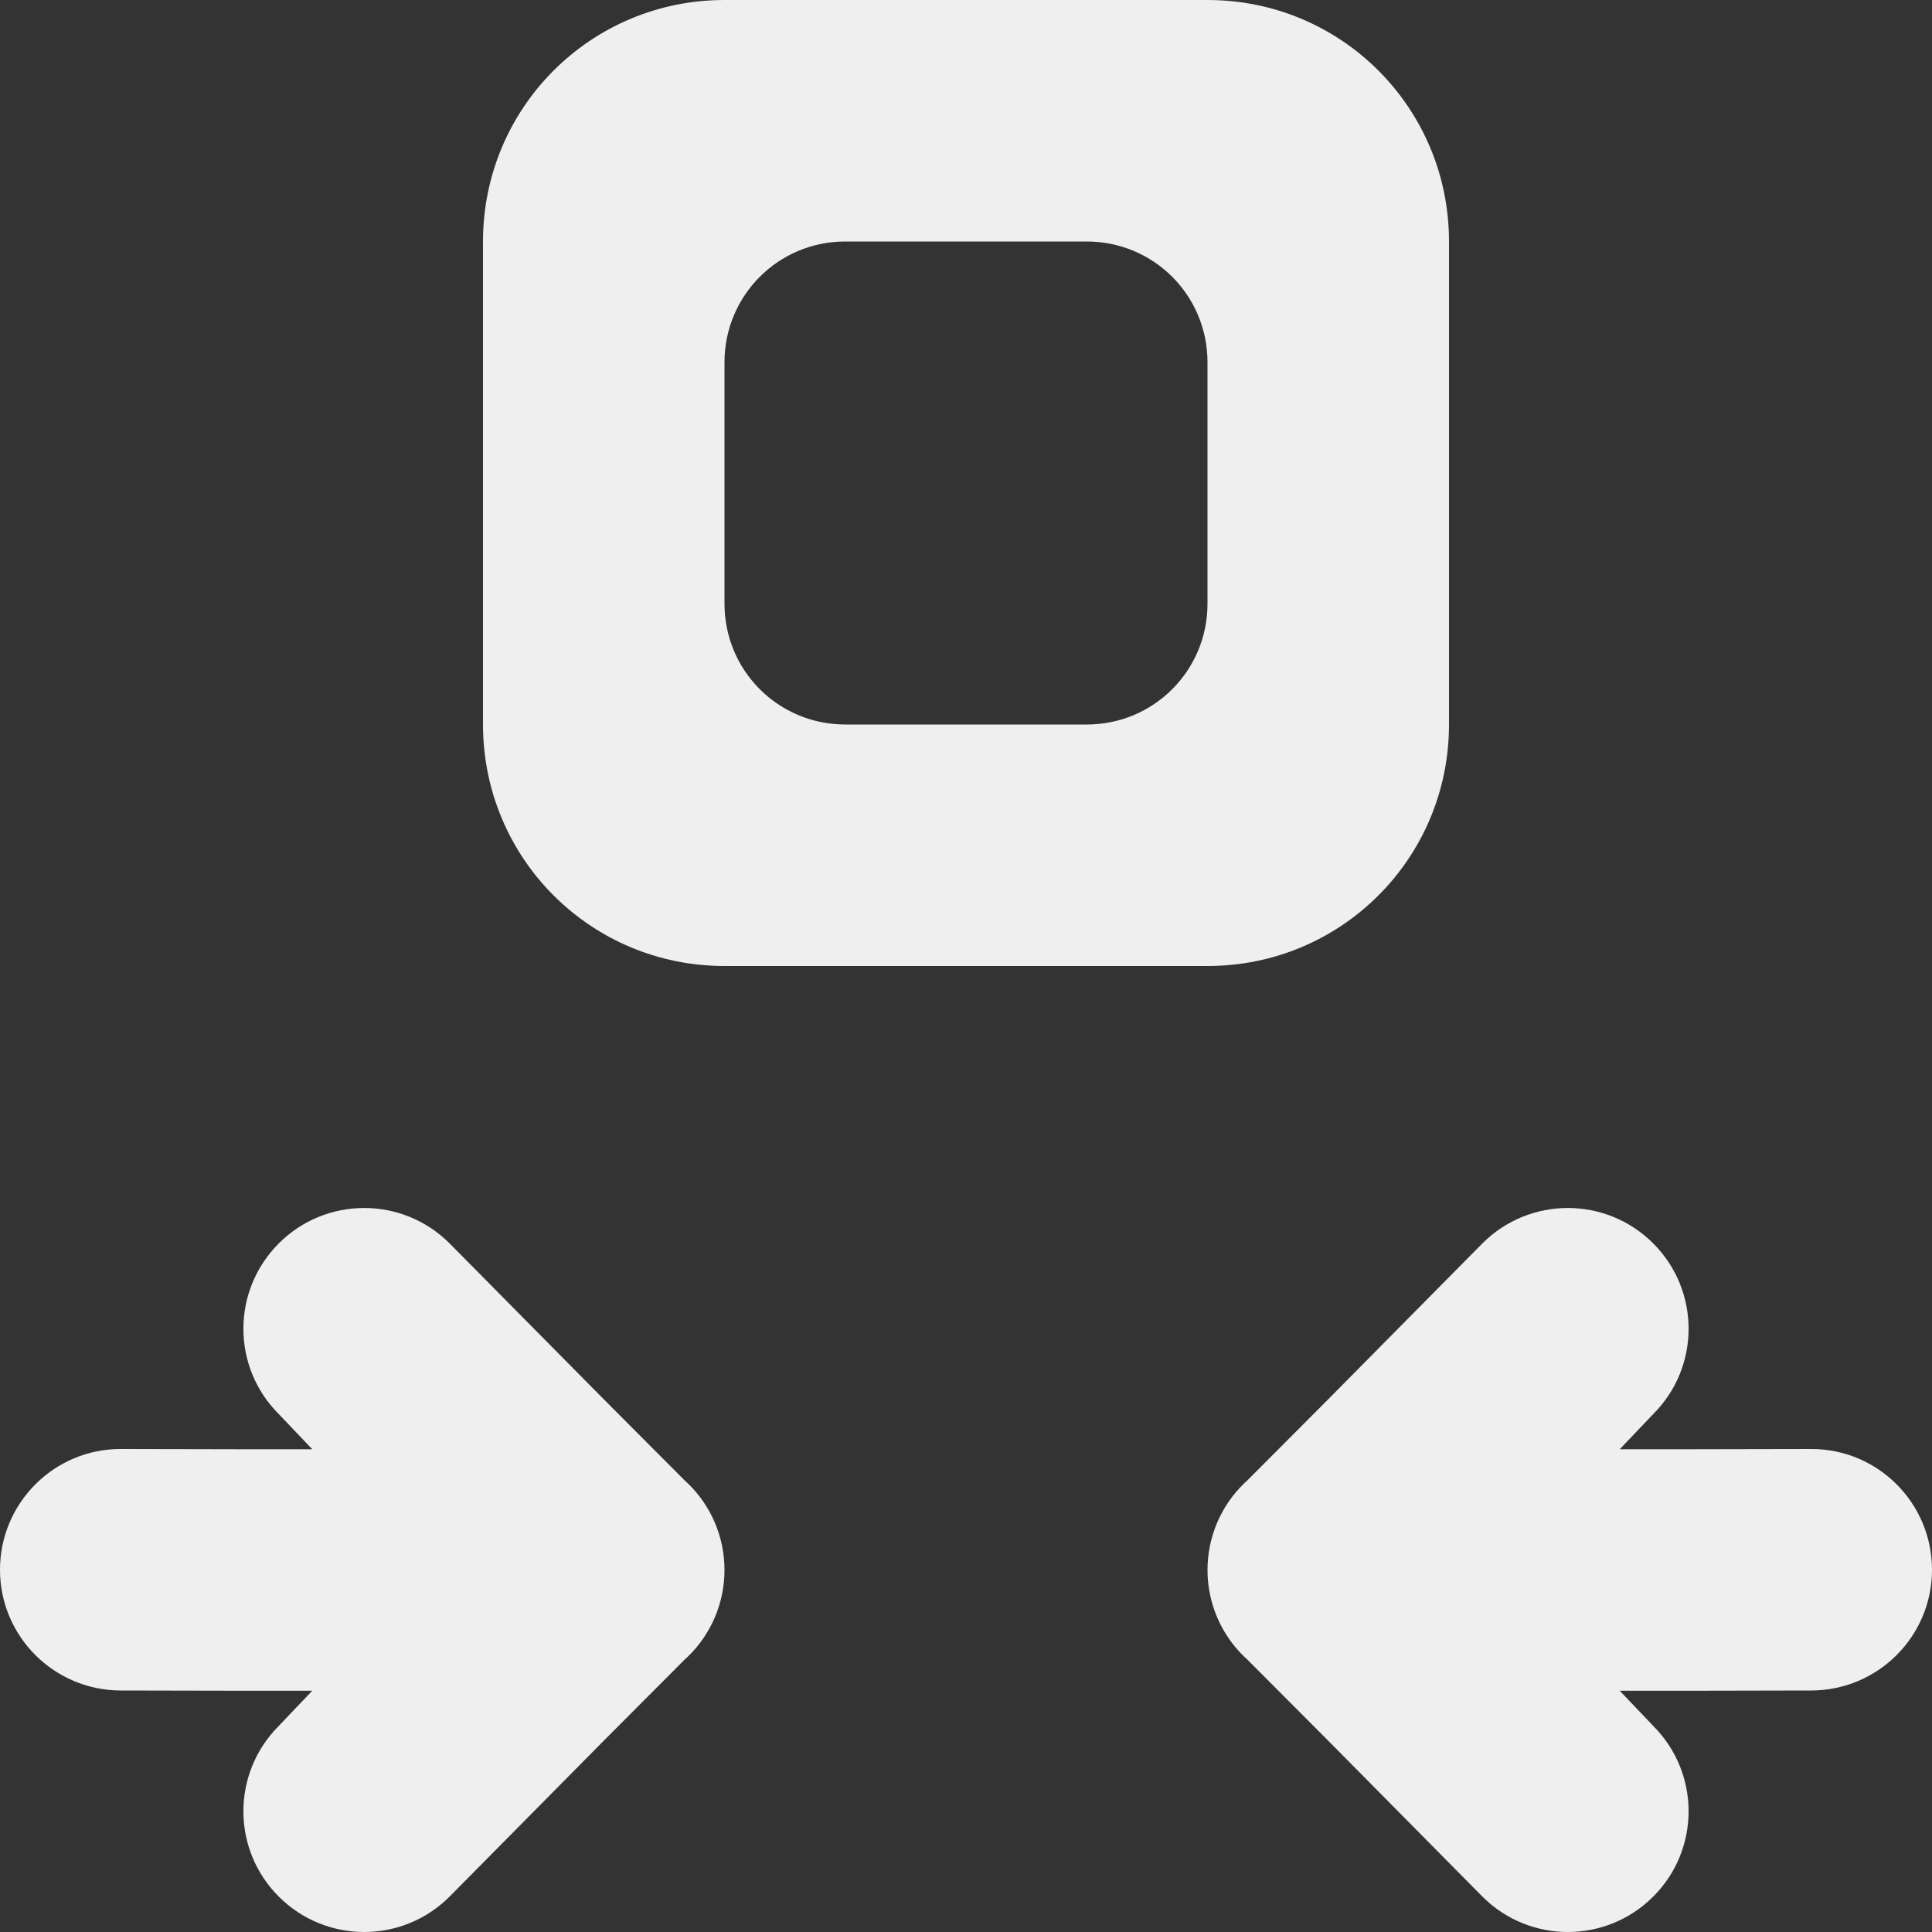
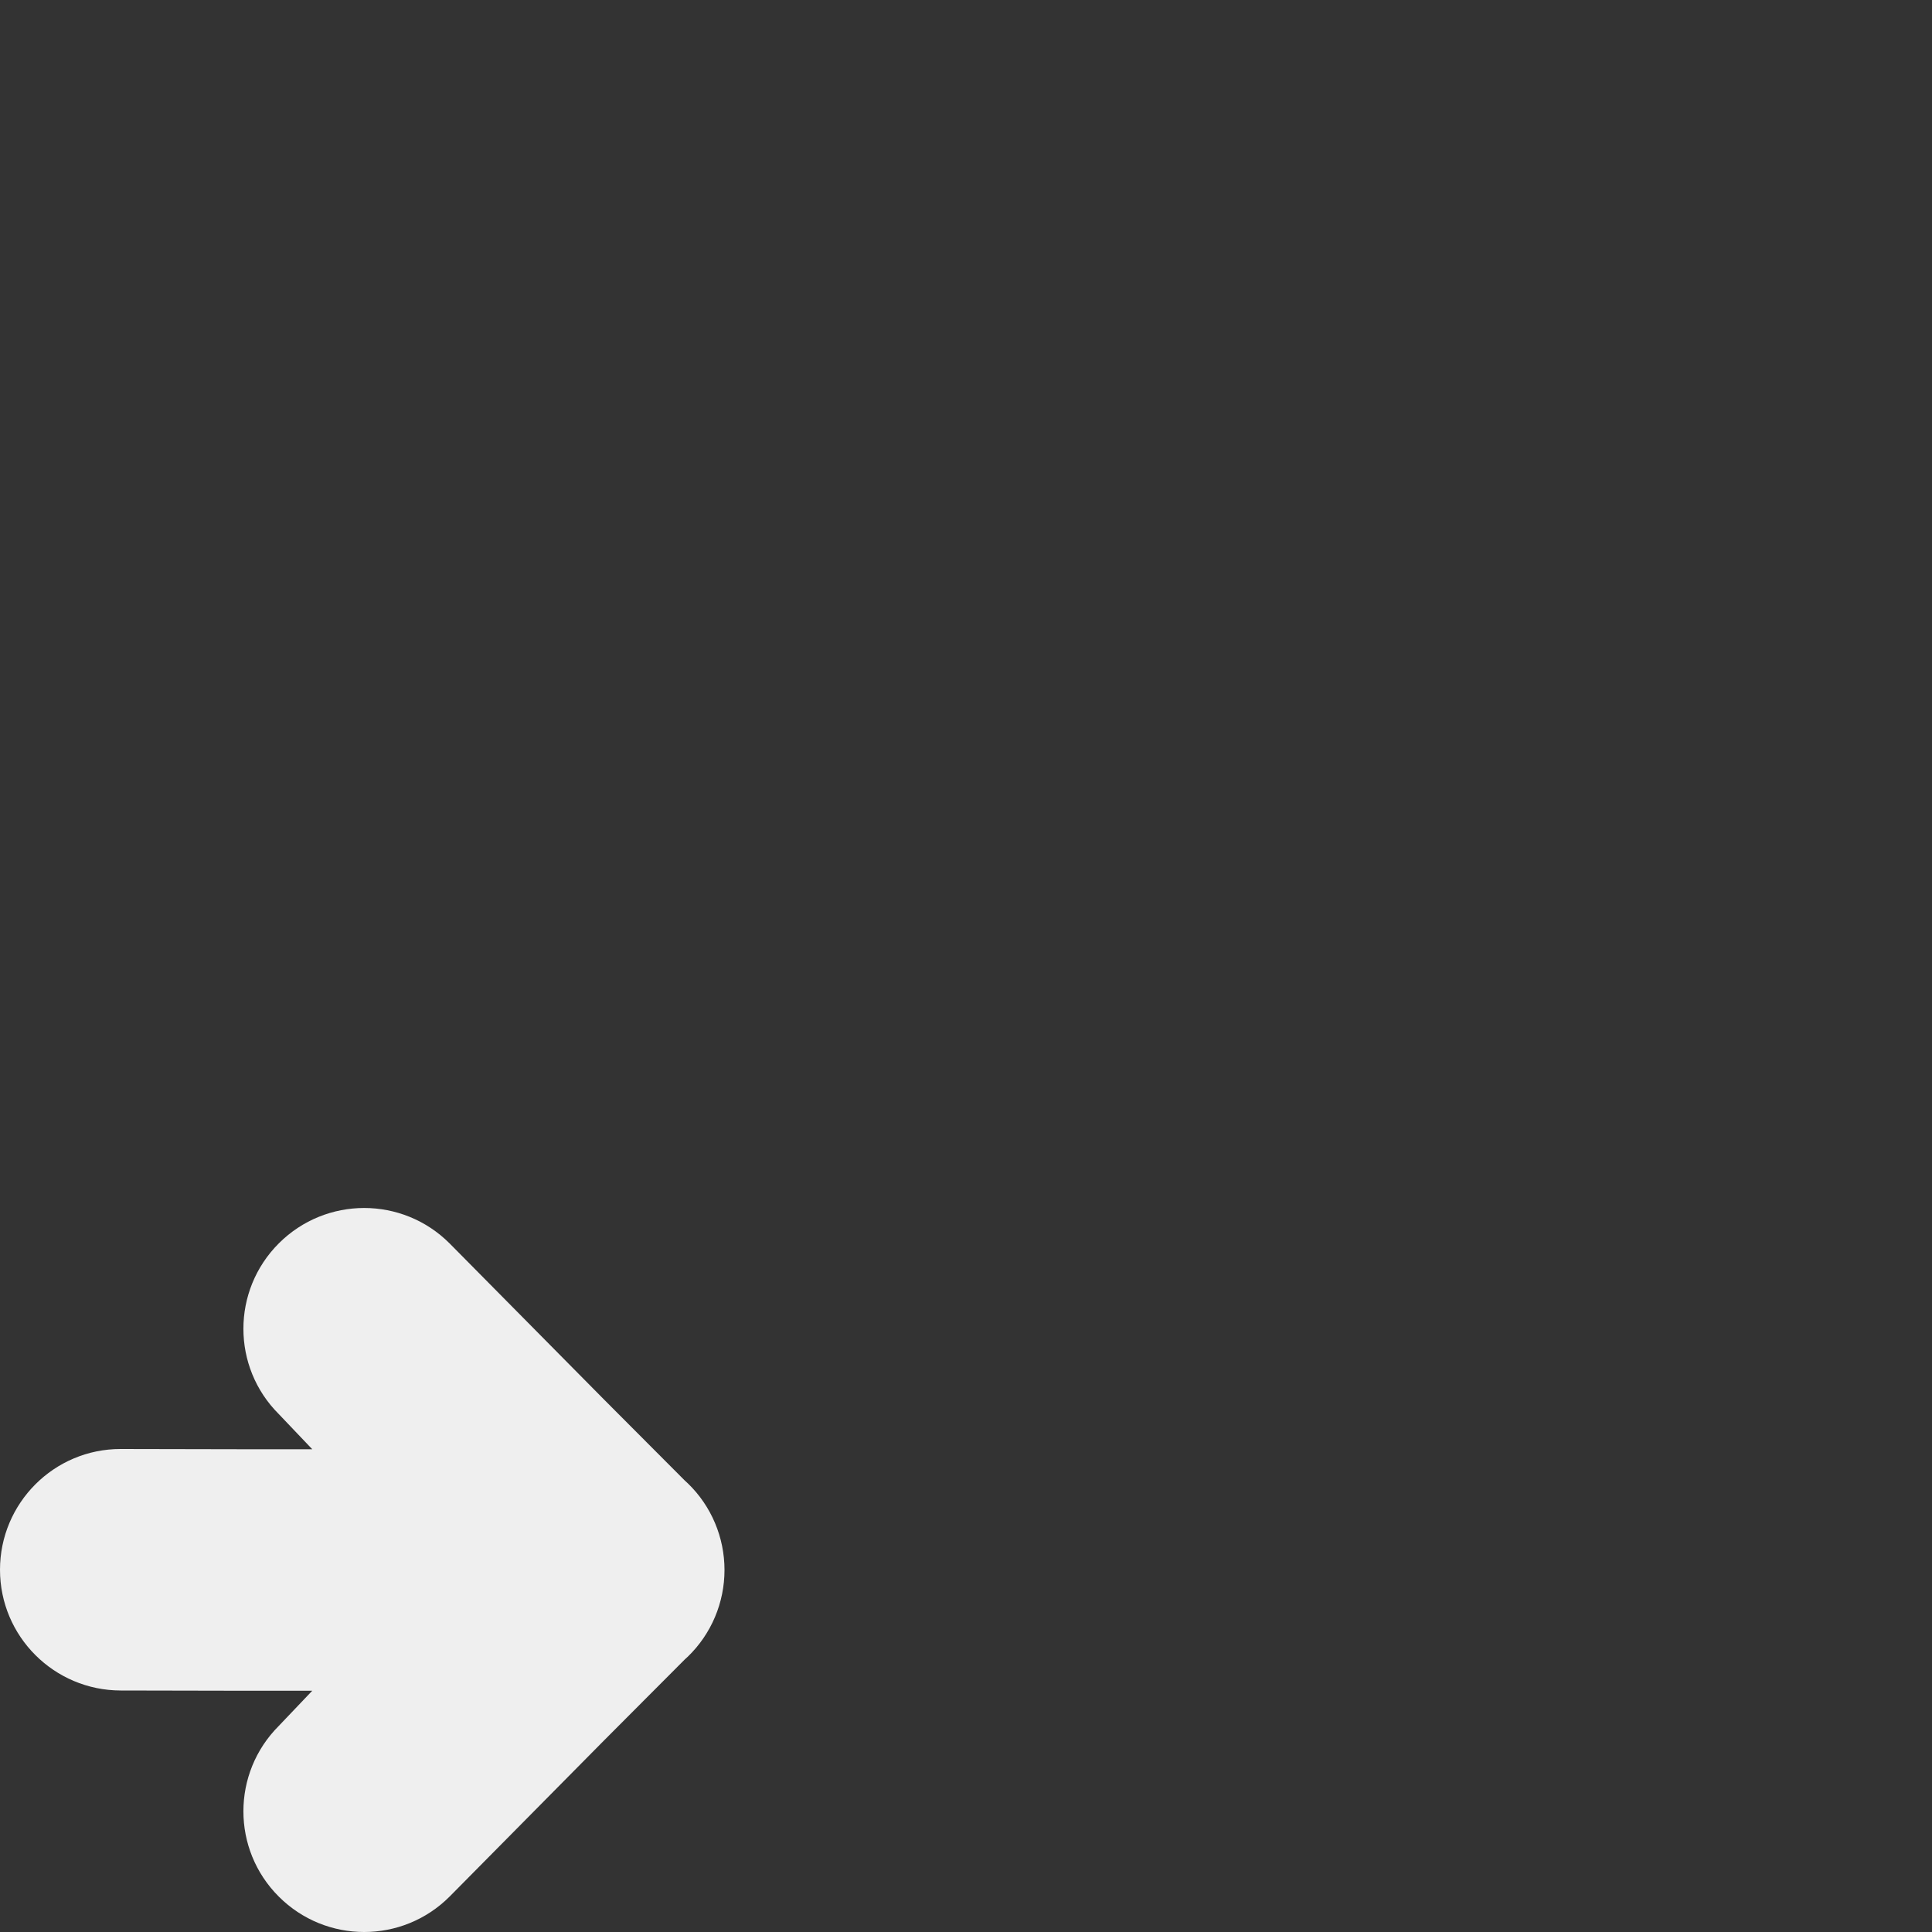
<svg xmlns="http://www.w3.org/2000/svg" viewBox="0 0 16 16">
  <rect x="0" y="0" width="16" height="16" fill="#333333" stroke="none" />/&amp;amp;gt;<g fill="#efefef">
    <path d="m3.016 10.004c-.256 0-.512.098-.707.293-.391.391-.391 1.024 0 1.414l.277.291h-.586l-1-.002c-.552-.001-1 .448-1 1s.448.999 1 1l1 .002h.586l-.277.291c-.391.391-.391 1.024 0 1.414.195.195.451.293.707.293s.512-.098.707-.293l1.277-1.291.672-.674.025-.023c.194-.188.303-.447.303-.717-0-.27-.109-.529-.303-.717l-.025-.023-.672-.674-1.277-1.291c-.195-.195-.451-.293-.707-.293z" />
-     <path d="m12.984 10.004c.256 0 .512.098.707.293.391.391.391 1.024 0 1.414l-.277.291h.586l1-.002c.552-.001 1 .448 1 1s-.448.999-1 1l-1 .002h-.586l.277.291c.391.391.391 1.024 0 1.414-.195.195-.451.293-.707.293s-.512-.098-.707-.293l-1.277-1.291-.672-.674-.025-.023c-.194-.188-.303-.447-.303-.717 0-.27.109-.529.303-.717l.025-.023.672-.674 1.277-1.291c.195-.195.451-.293.707-.293z" />
-     <path d="m6 0c-1.108 0-2 .892-2 2v4c0 1.108.892 2 2 2h4c1.108 0 2-.892 2-2v-4c0-1.108-.892-2-2-2zm1 2h2c.554 0 1 .446 1 1v2c0 .554-.446 1-1 1h-2c-.554 0-1-.446-1-1v-2c0-.554.446-1 1-1z" />
  </g>
</svg>